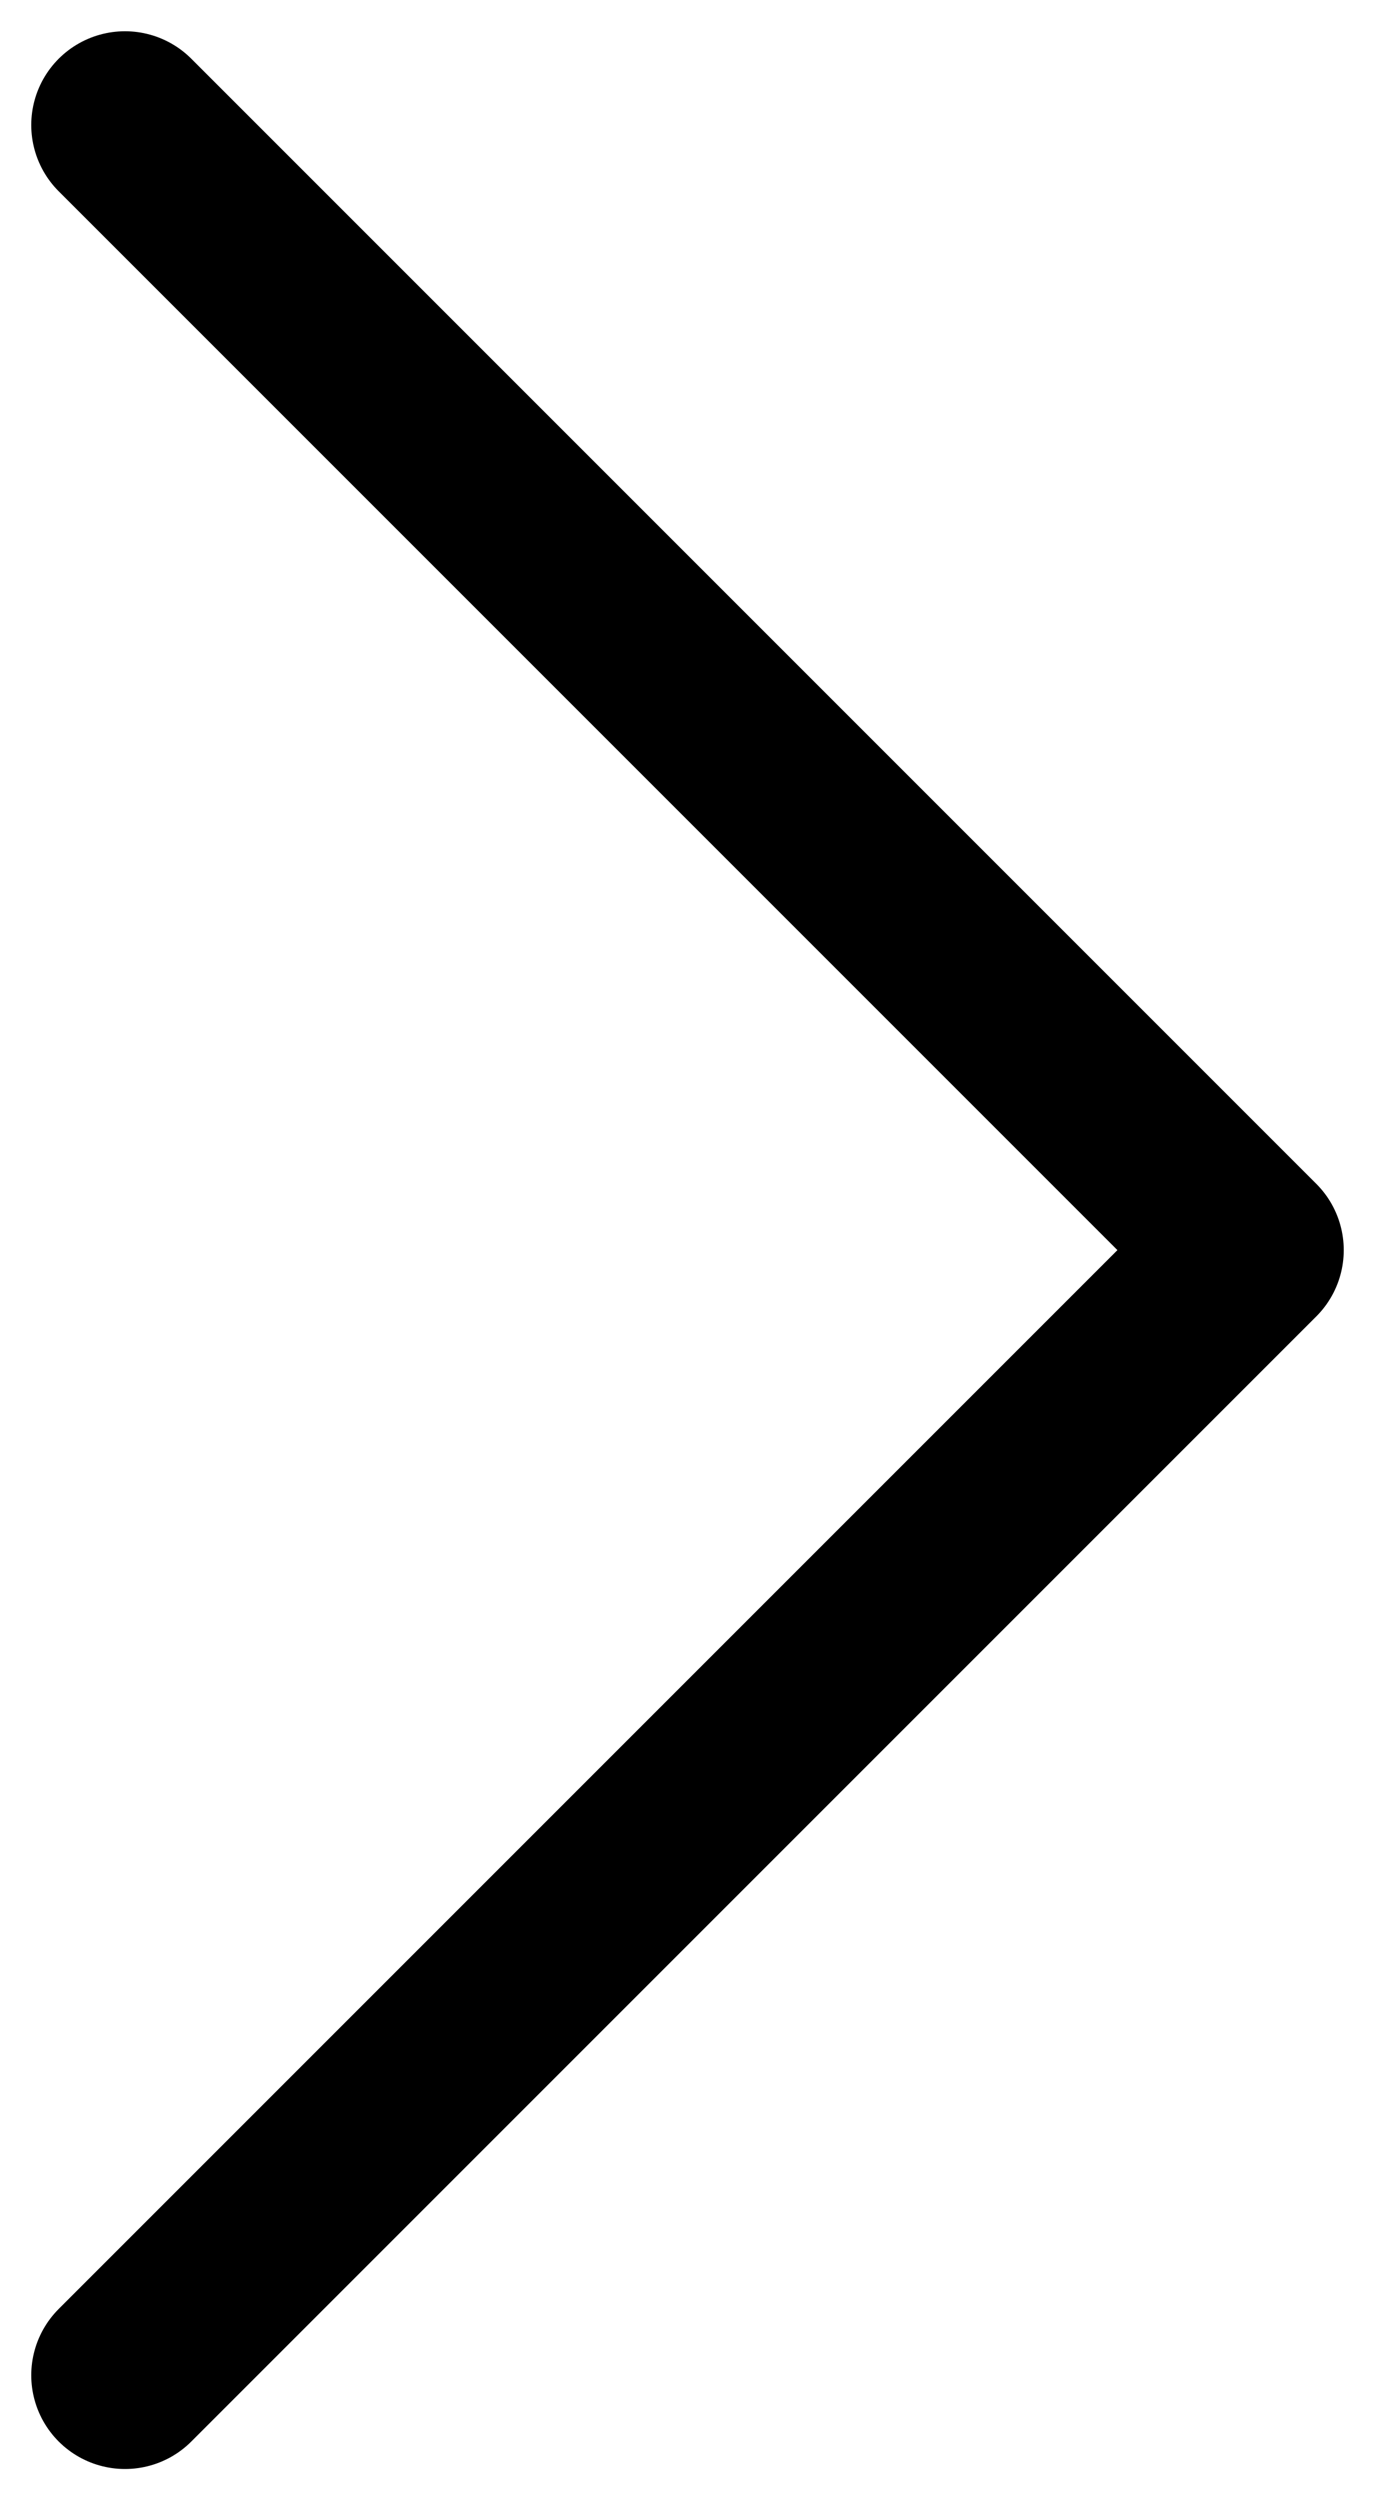
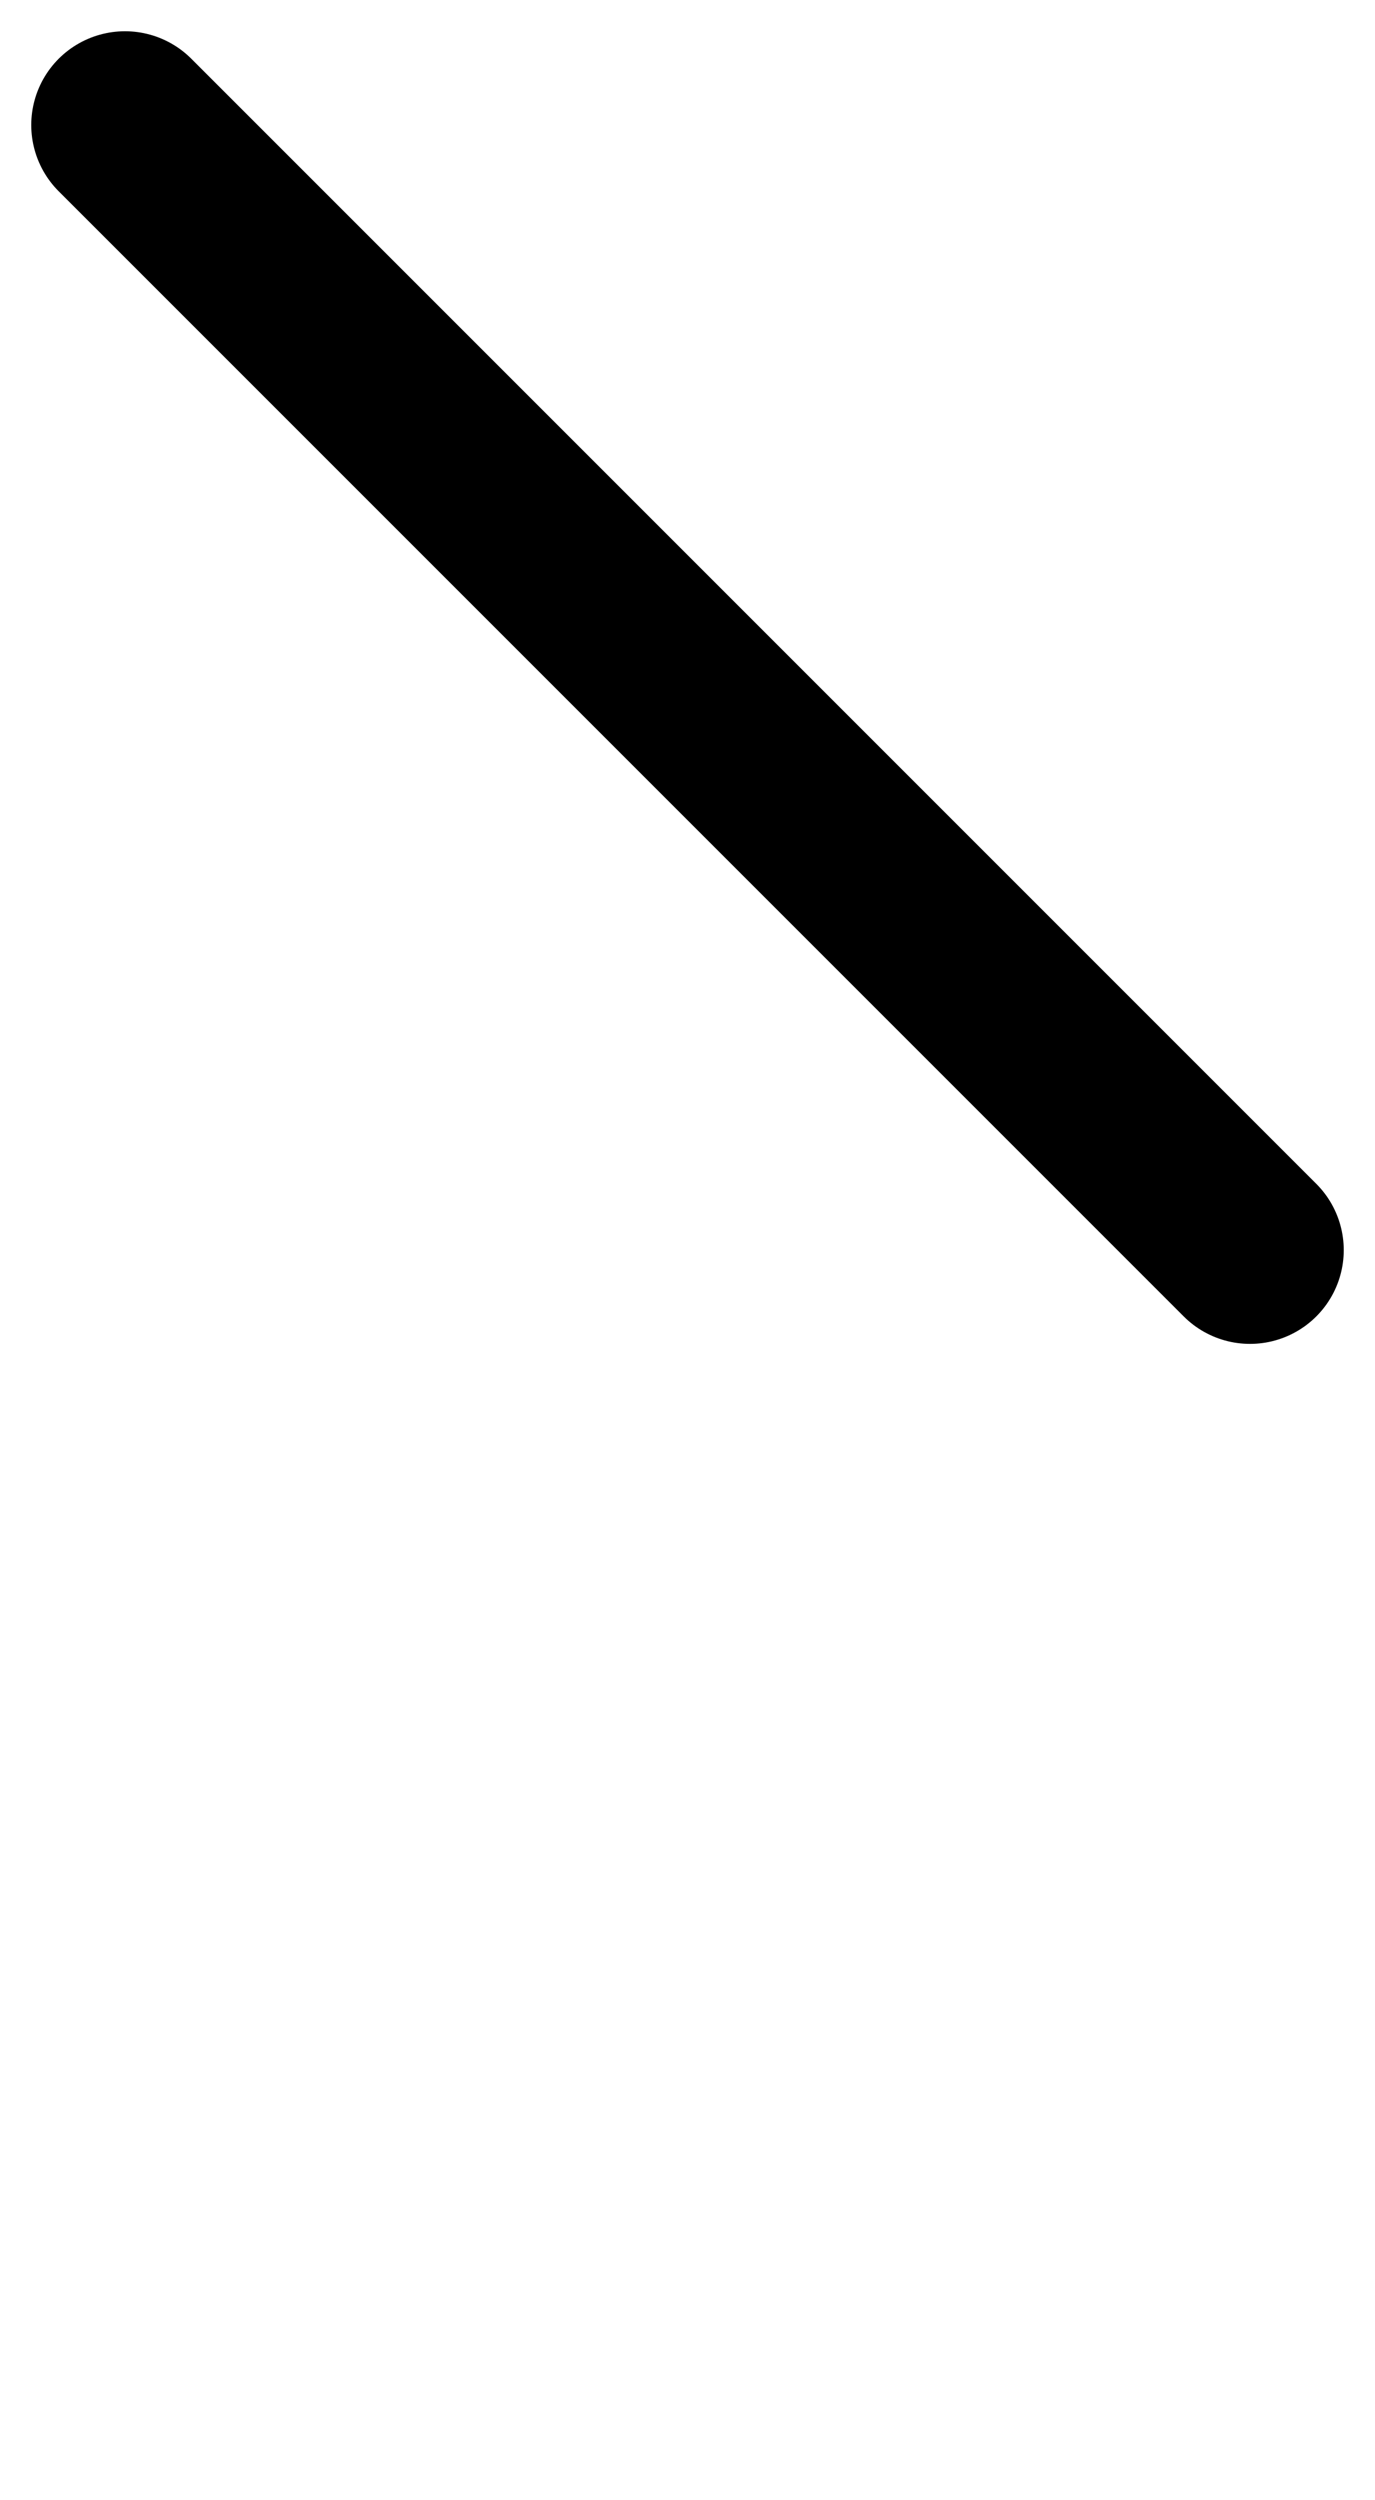
<svg xmlns="http://www.w3.org/2000/svg" width="11" height="20" viewBox="0 0 11 20" fill="none">
-   <path d="M1 1L10 10L1 19" stroke="black" stroke-width="1.5" stroke-linecap="round" stroke-linejoin="round" />
+   <path d="M1 1L10 10" stroke="black" stroke-width="1.5" stroke-linecap="round" stroke-linejoin="round" />
</svg>